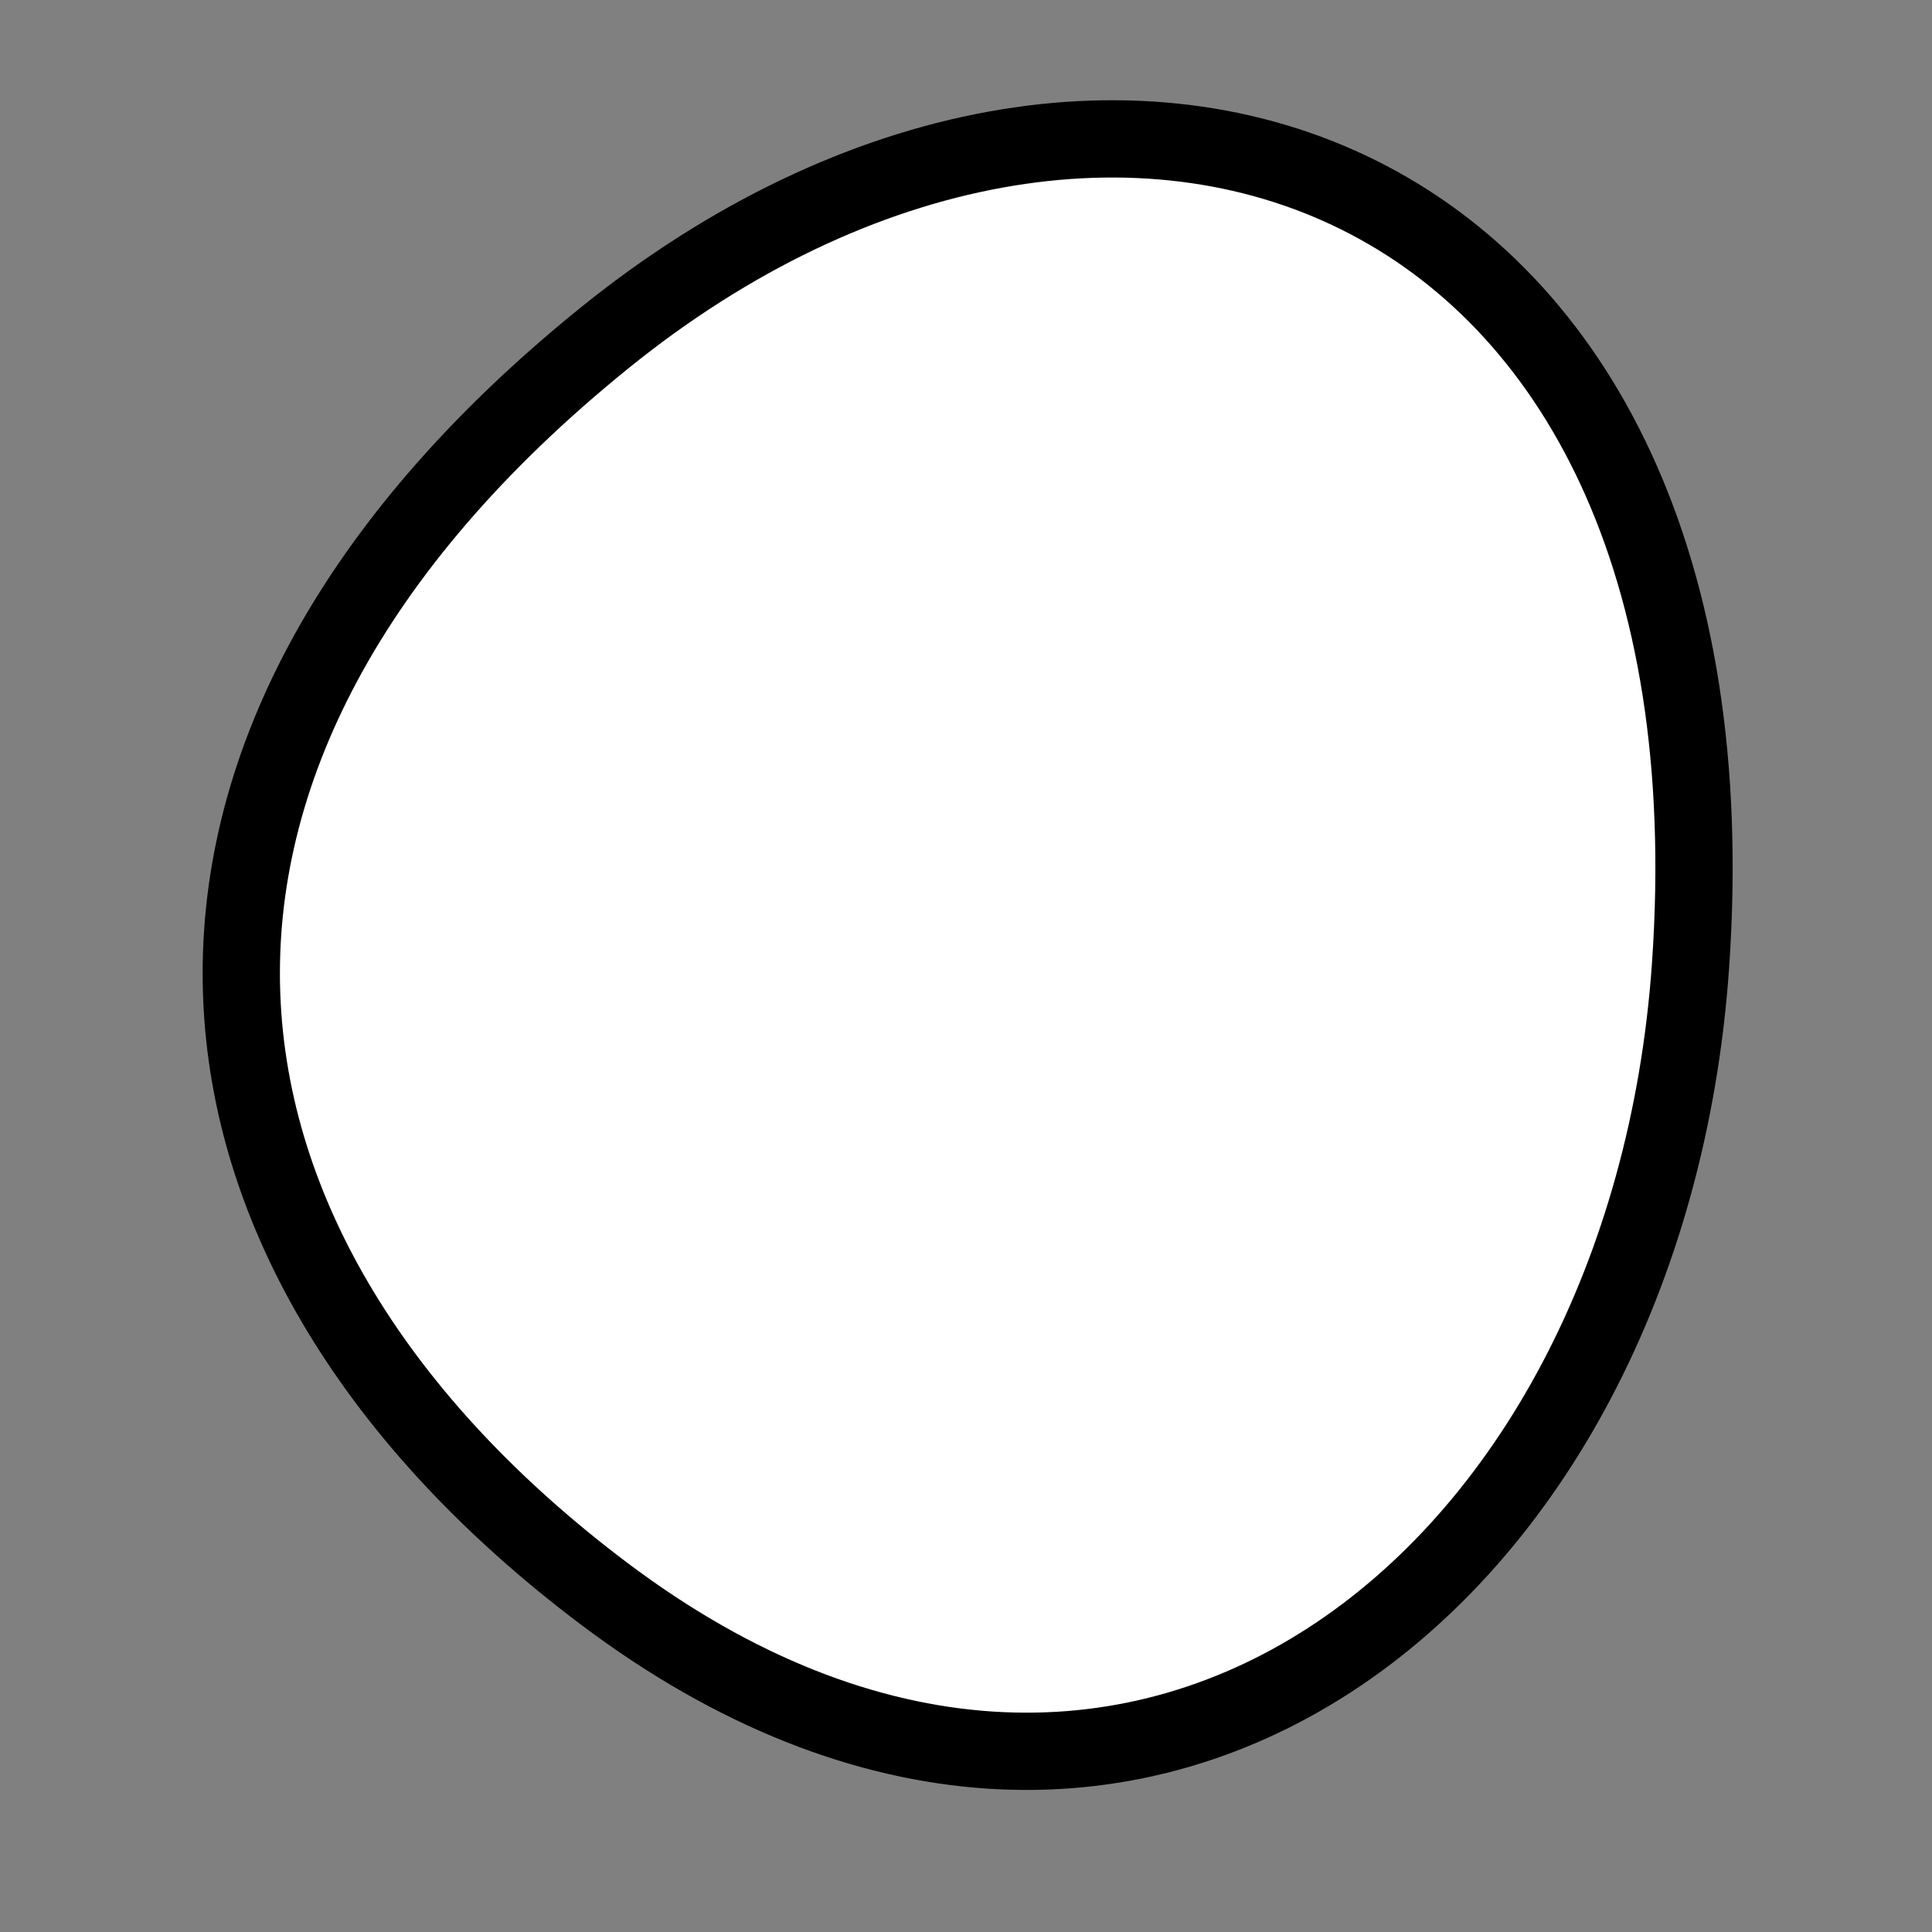
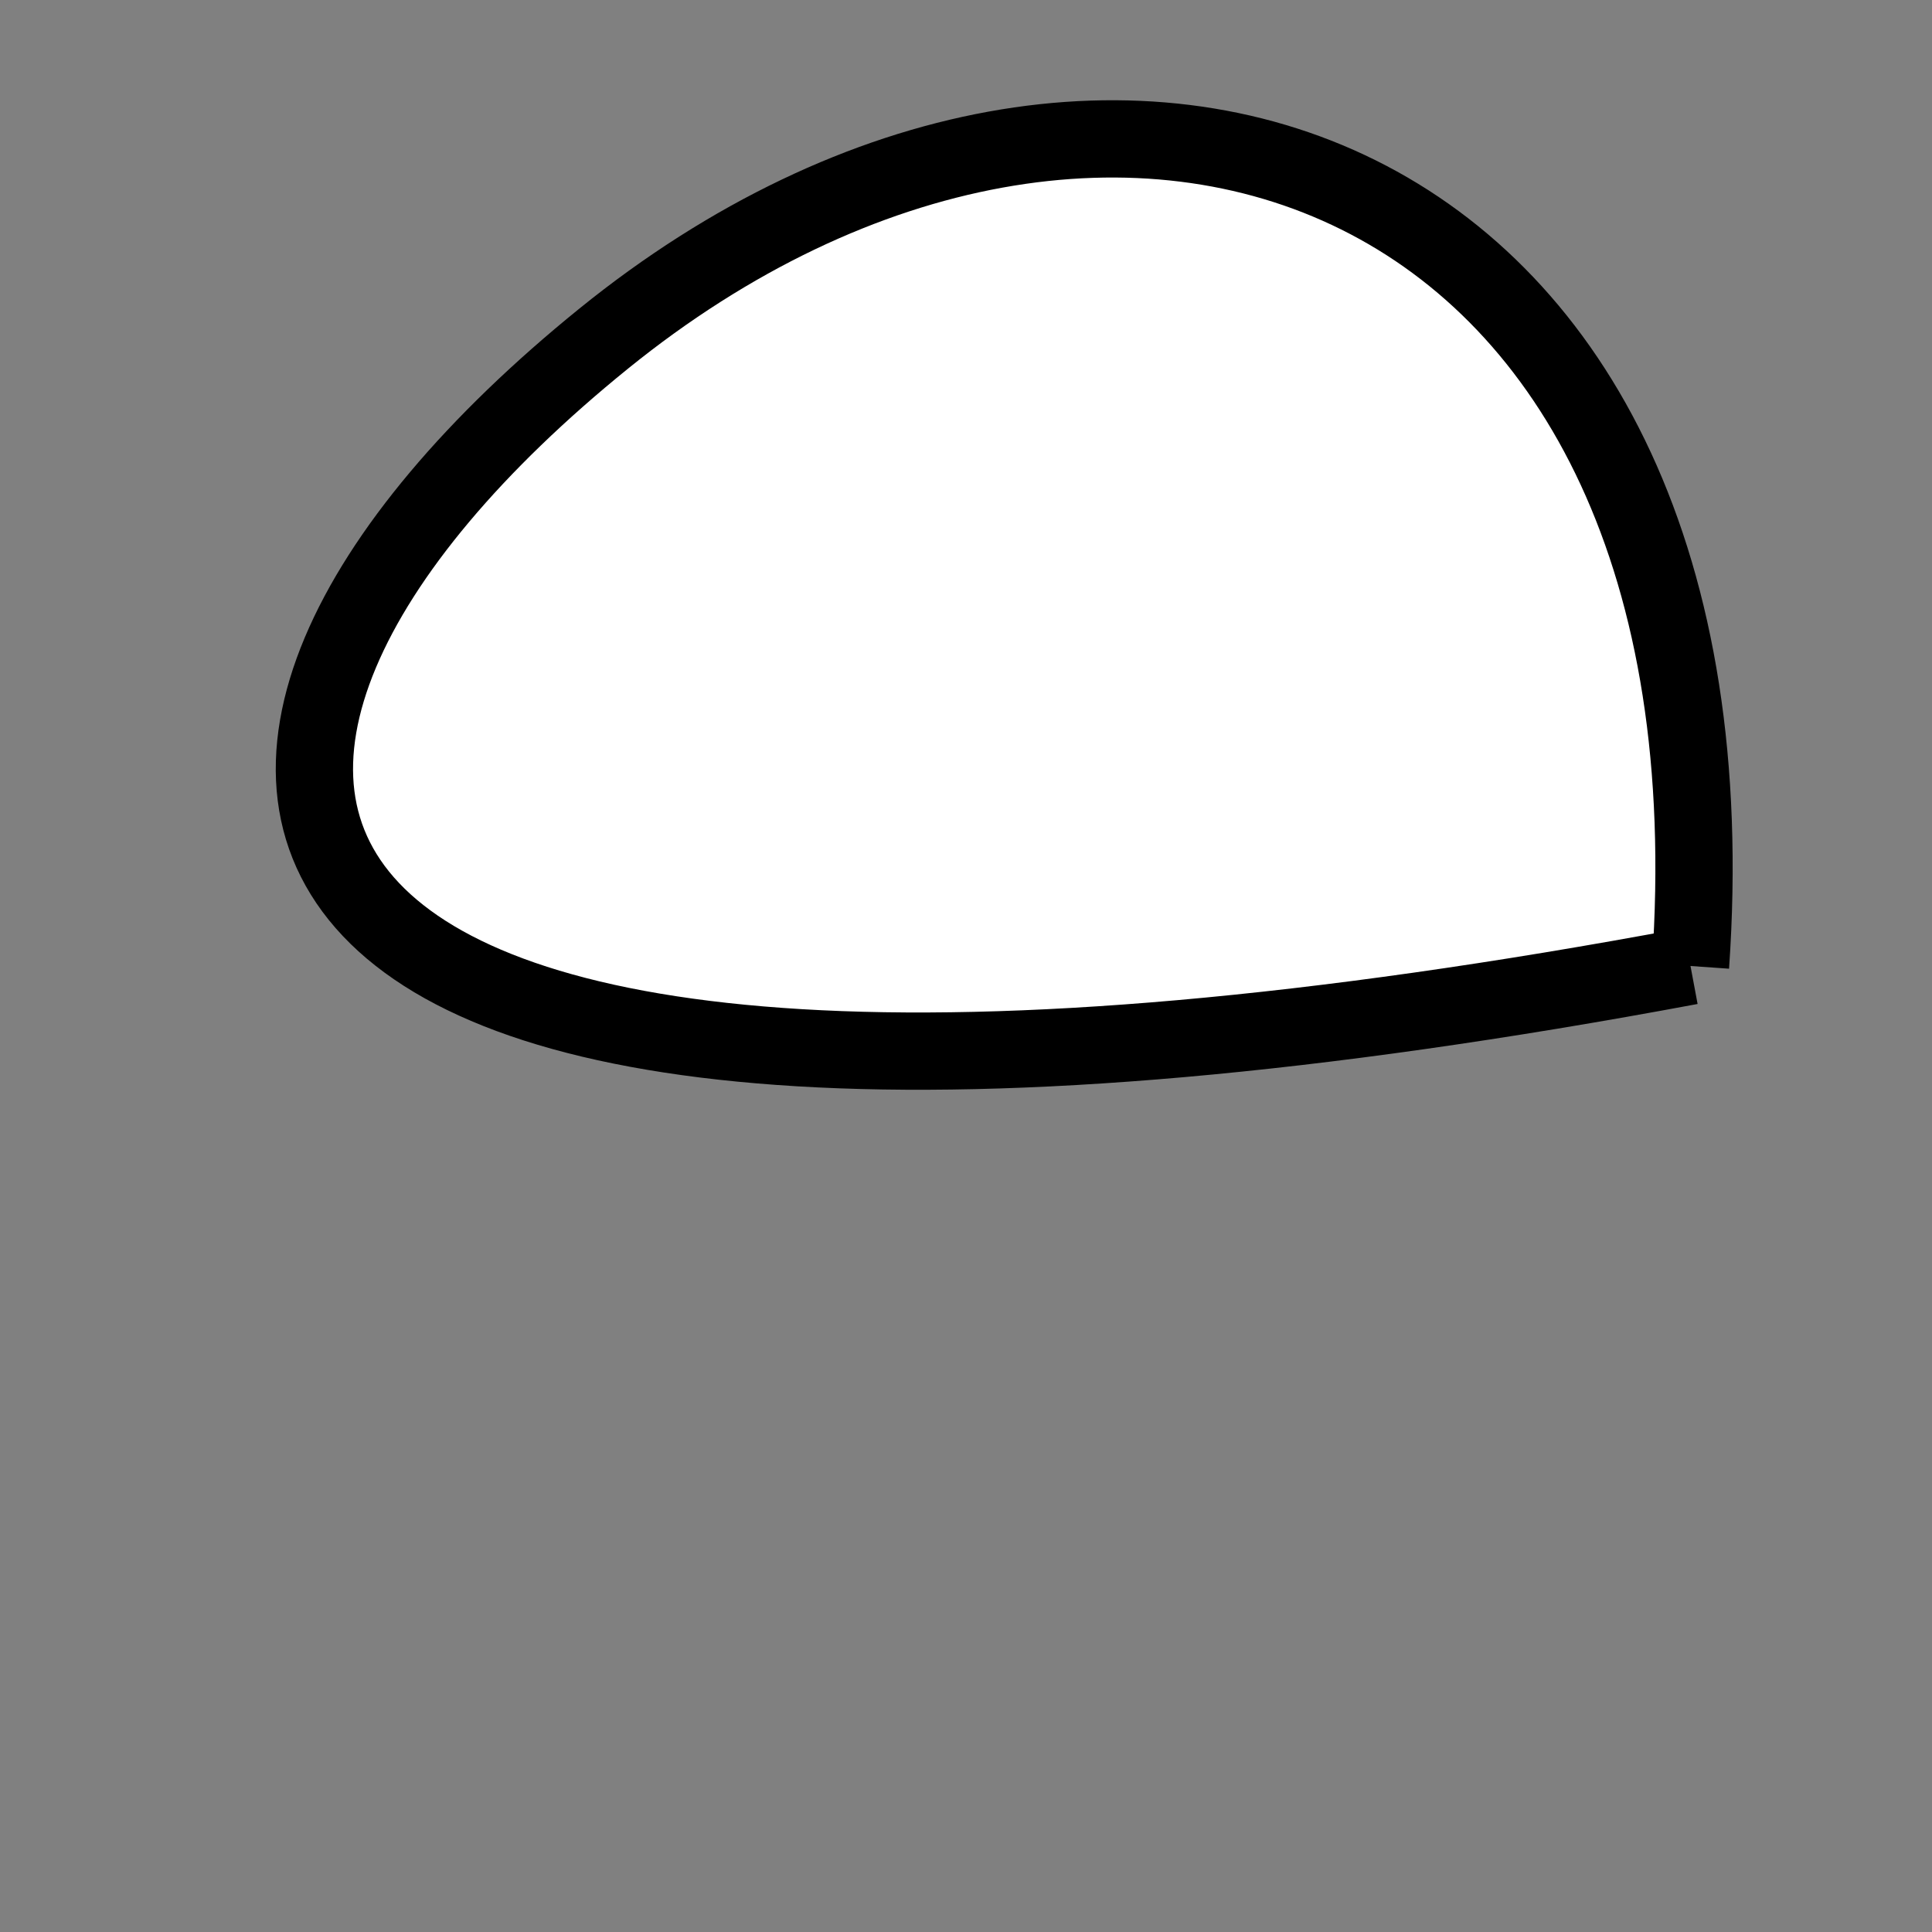
<svg xmlns="http://www.w3.org/2000/svg" version="1.1" viewBox="0 0 400 400" width="400" height="400">
  <rect x="0" y="0" width="400" height="400" fill="#808080" stroke="none" />
  <style type="text/css">
circle,
.bezier{
	stroke:#000000;
	fill:#fff;
	stroke-width:16;
}
</style>
  <g>
-     <path id="bezier" d="M350,200C341.07,327.69 234.41,412.35 125,329.904C31.56,259.49 18.53,156.31 125,70.096C229.91,-14.86 361.72,32.41 350,200" class="bezier" />
+     <path id="bezier" d="M350,200C31.56,259.49 18.53,156.31 125,70.096C229.91,-14.86 361.72,32.41 350,200" class="bezier" />
  </g>
</svg>